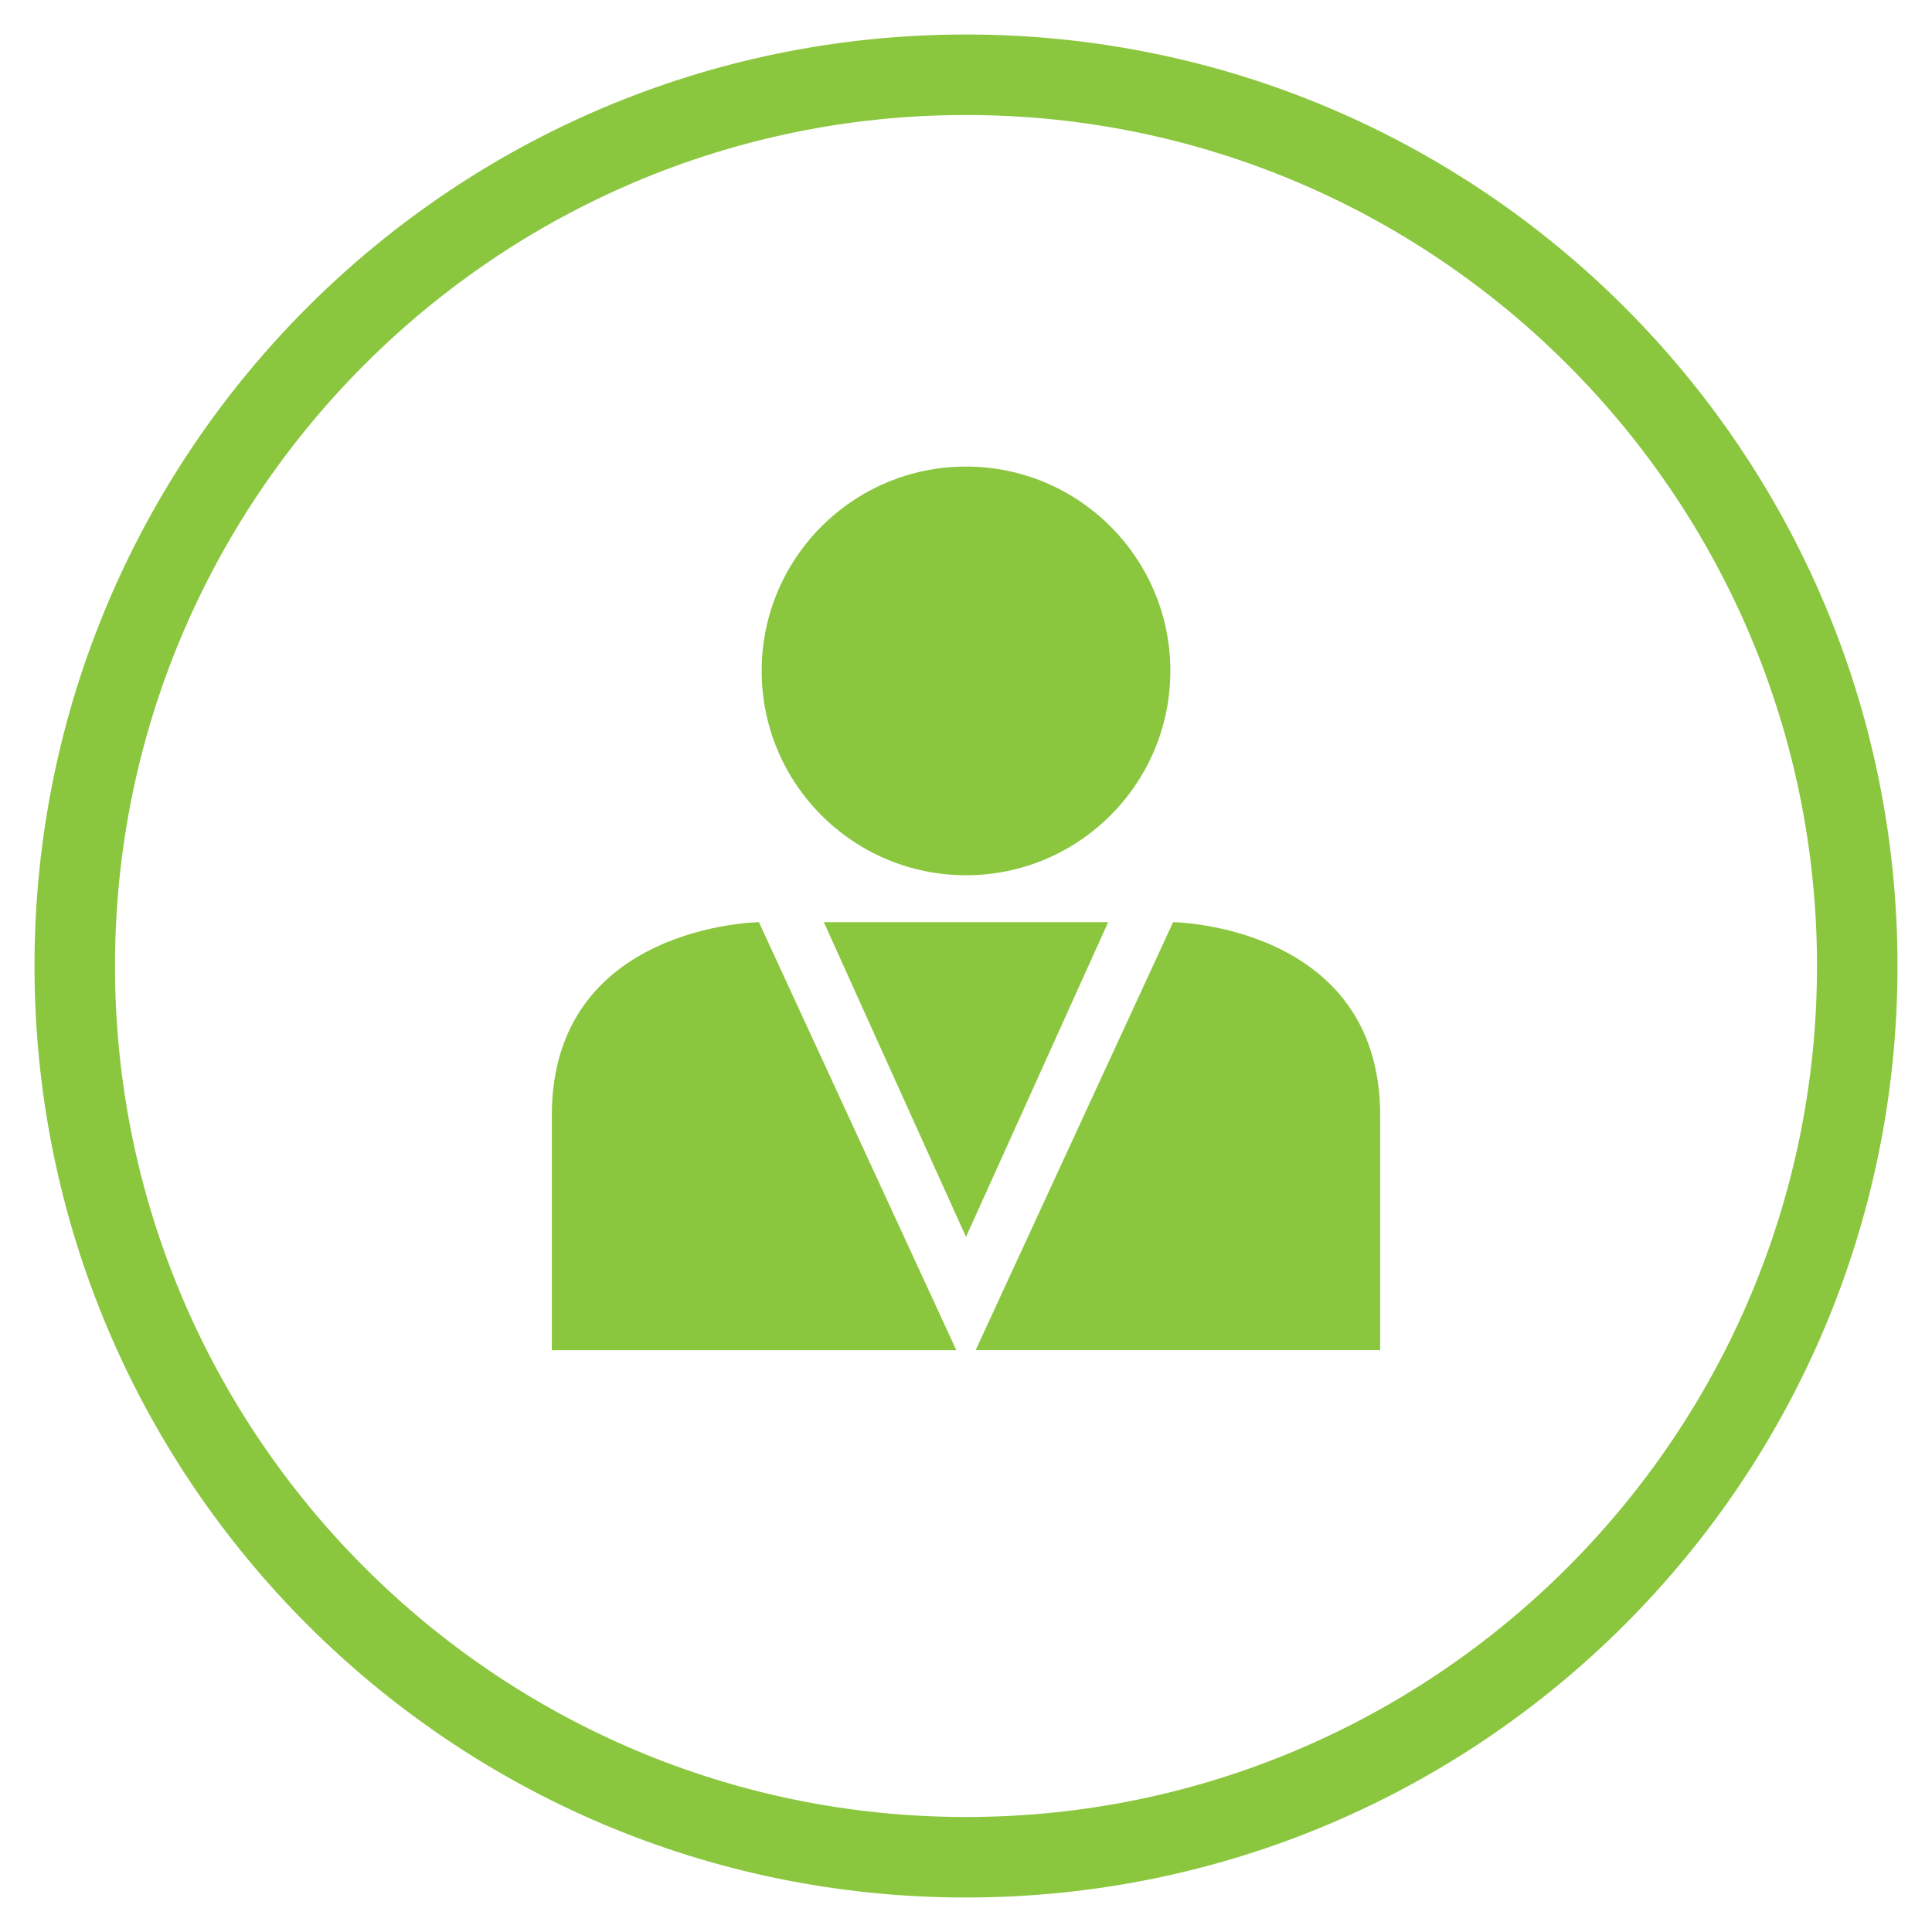
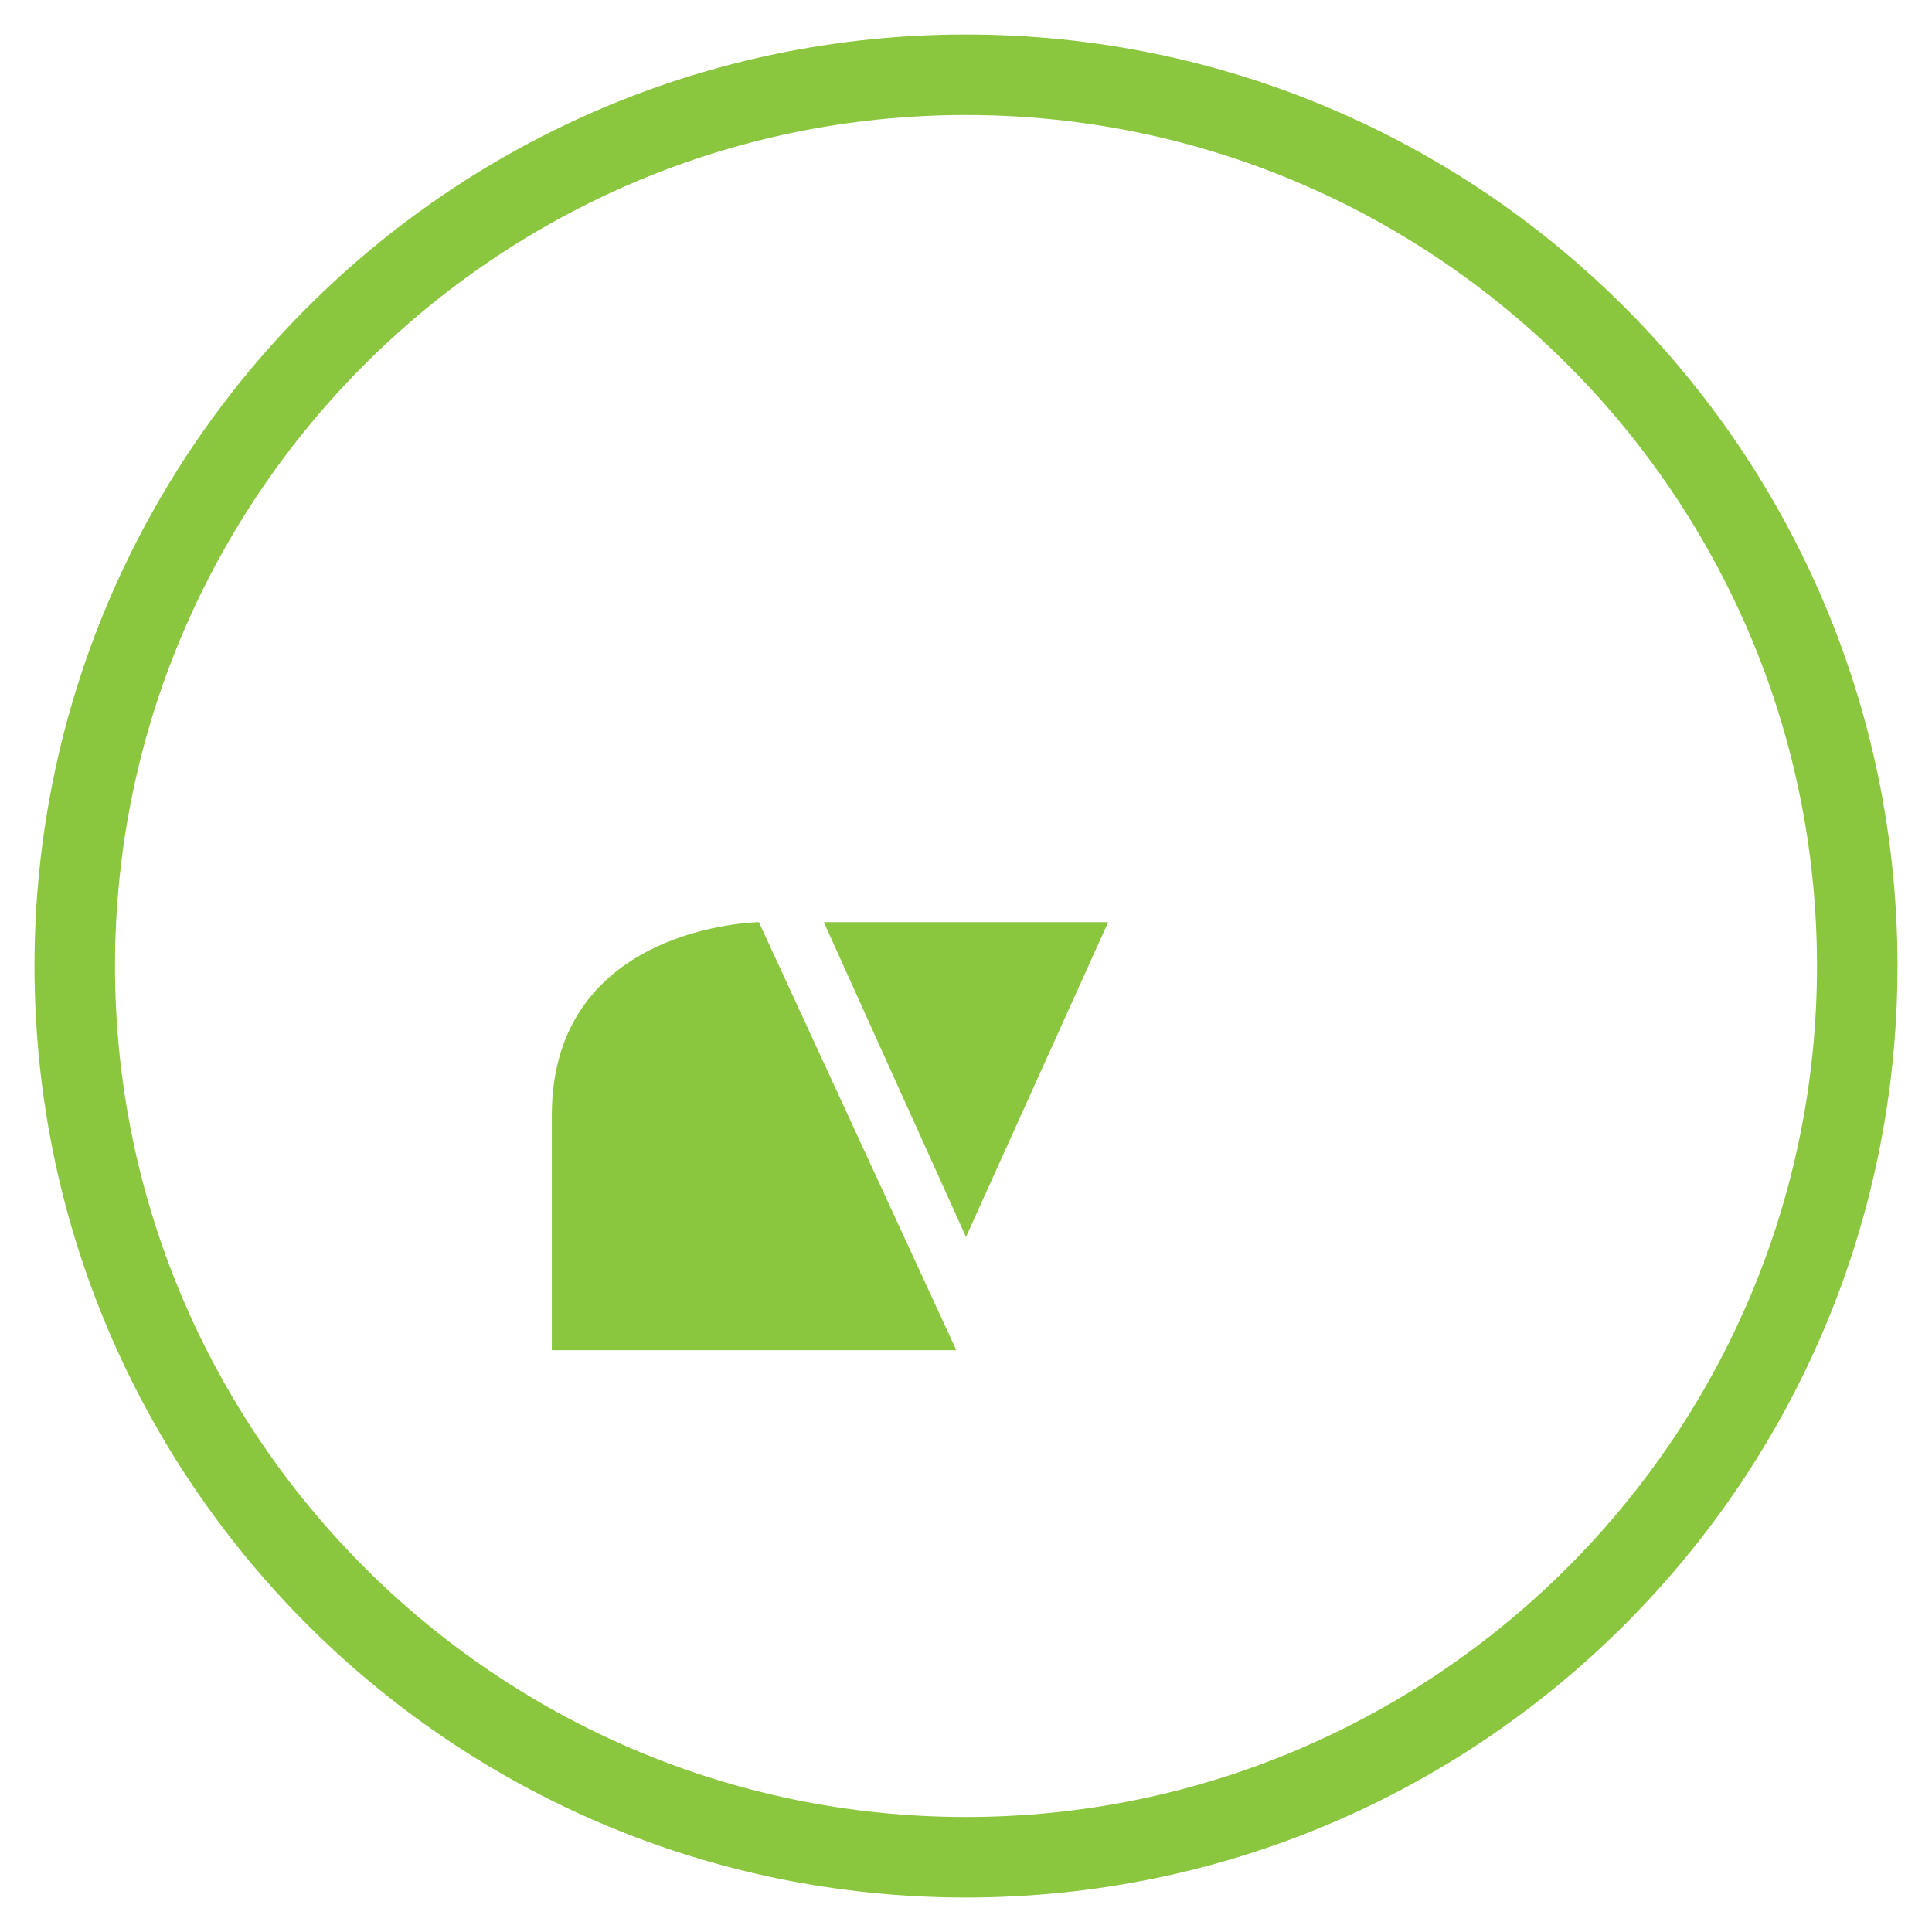
<svg xmlns="http://www.w3.org/2000/svg" width="42" height="42" viewBox="0 0 42 42" fill="none">
  <path d="M21 41.125C32.115 41.125 41.125 32.115 41.125 21C41.125 9.885 32.115 0.875 21 0.875C9.885 0.875 0.875 9.885 0.875 21C0.875 32.115 9.885 41.125 21 41.125ZM21 2.375C31.27 2.375 39.625 10.73 39.625 21C39.625 31.27 31.27 39.625 21 39.625C10.73 39.625 2.375 31.27 2.375 21C2.375 10.73 10.73 2.375 21 2.375Z" fill="#8BC63F" stroke="#8BC63F" stroke-width="0.25" />
-   <path d="M25.442 14.585C25.442 17.038 23.453 19.027 21 19.027C18.547 19.027 16.558 17.038 16.558 14.585C16.558 12.132 18.547 10.143 21 10.143C23.453 10.143 25.442 12.132 25.442 14.585Z" fill="#8BC63F" />
  <path d="M16.498 20.047C16.498 20.047 11.996 20.107 11.996 24.249V29.352H20.79L16.498 20.047Z" fill="#8BC63F" />
-   <path d="M30.004 29.351V24.249C30.004 20.107 25.502 20.047 25.502 20.047L21.21 29.351C21.18 29.351 30.003 29.351 30.003 29.351L30.004 29.351Z" fill="#8BC63F" />
  <path d="M21 20.047H17.909L21 26.89L24.091 20.047H21Z" fill="#8BC63F" />
</svg>